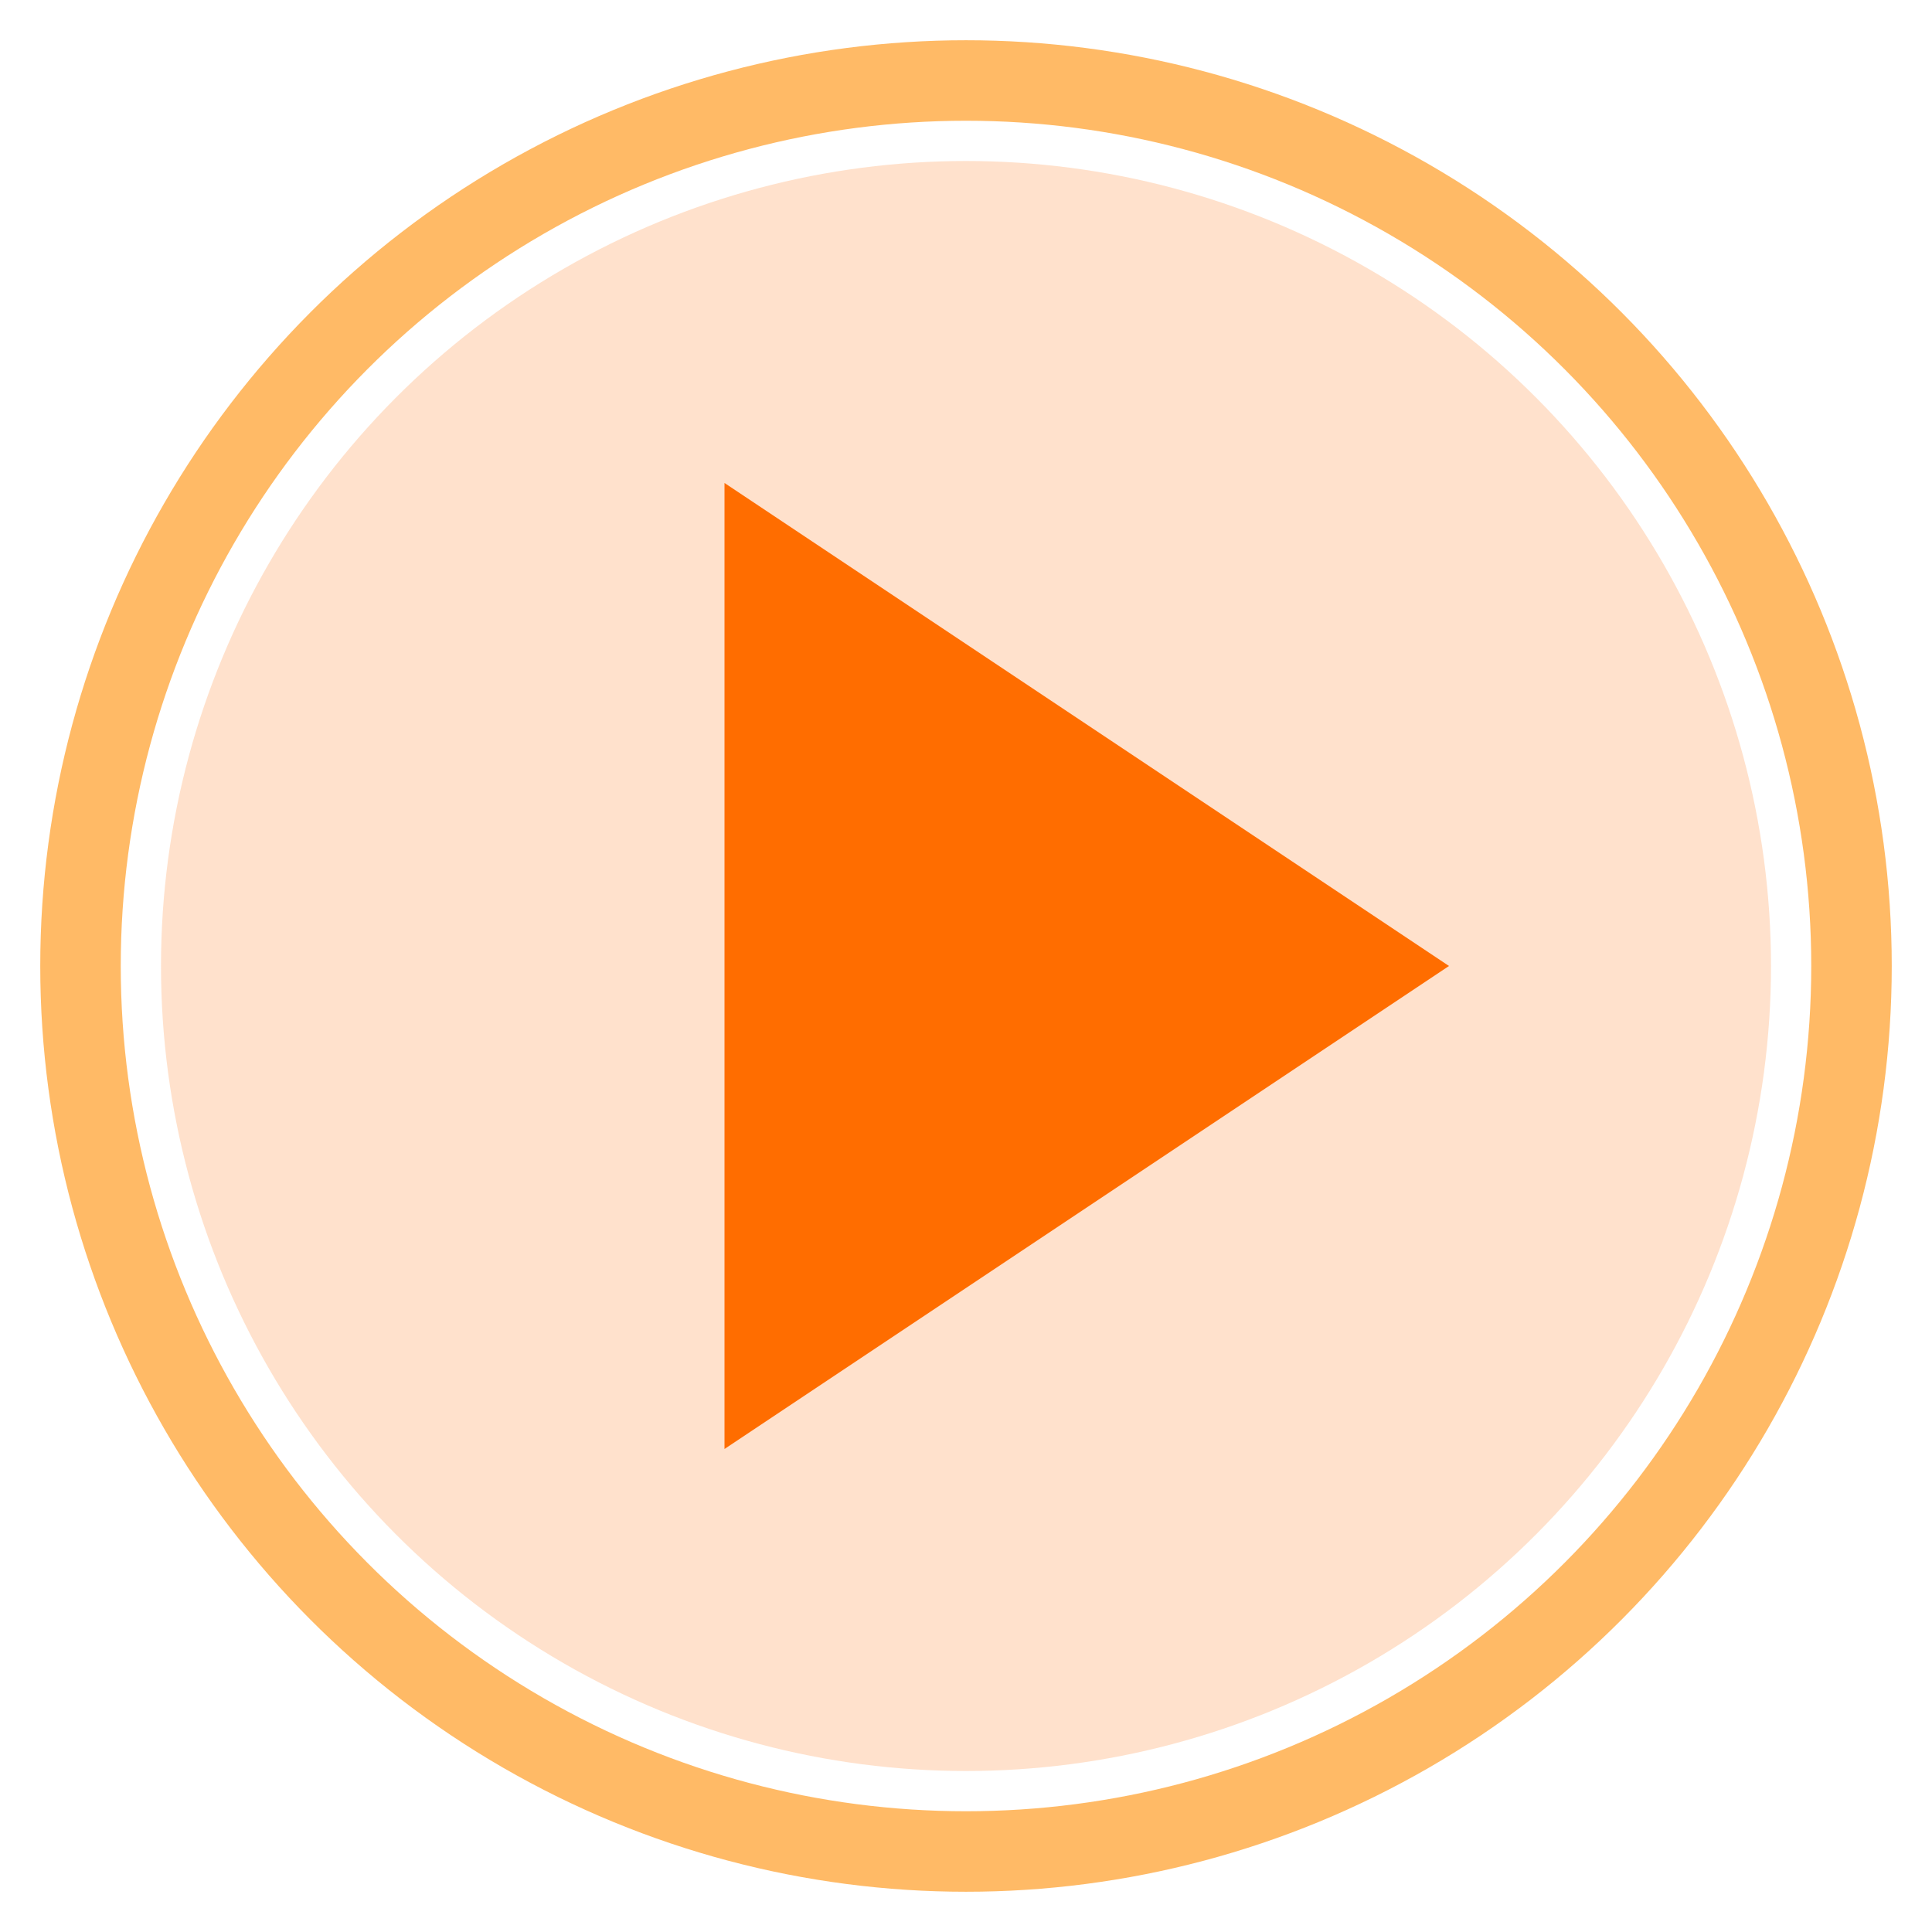
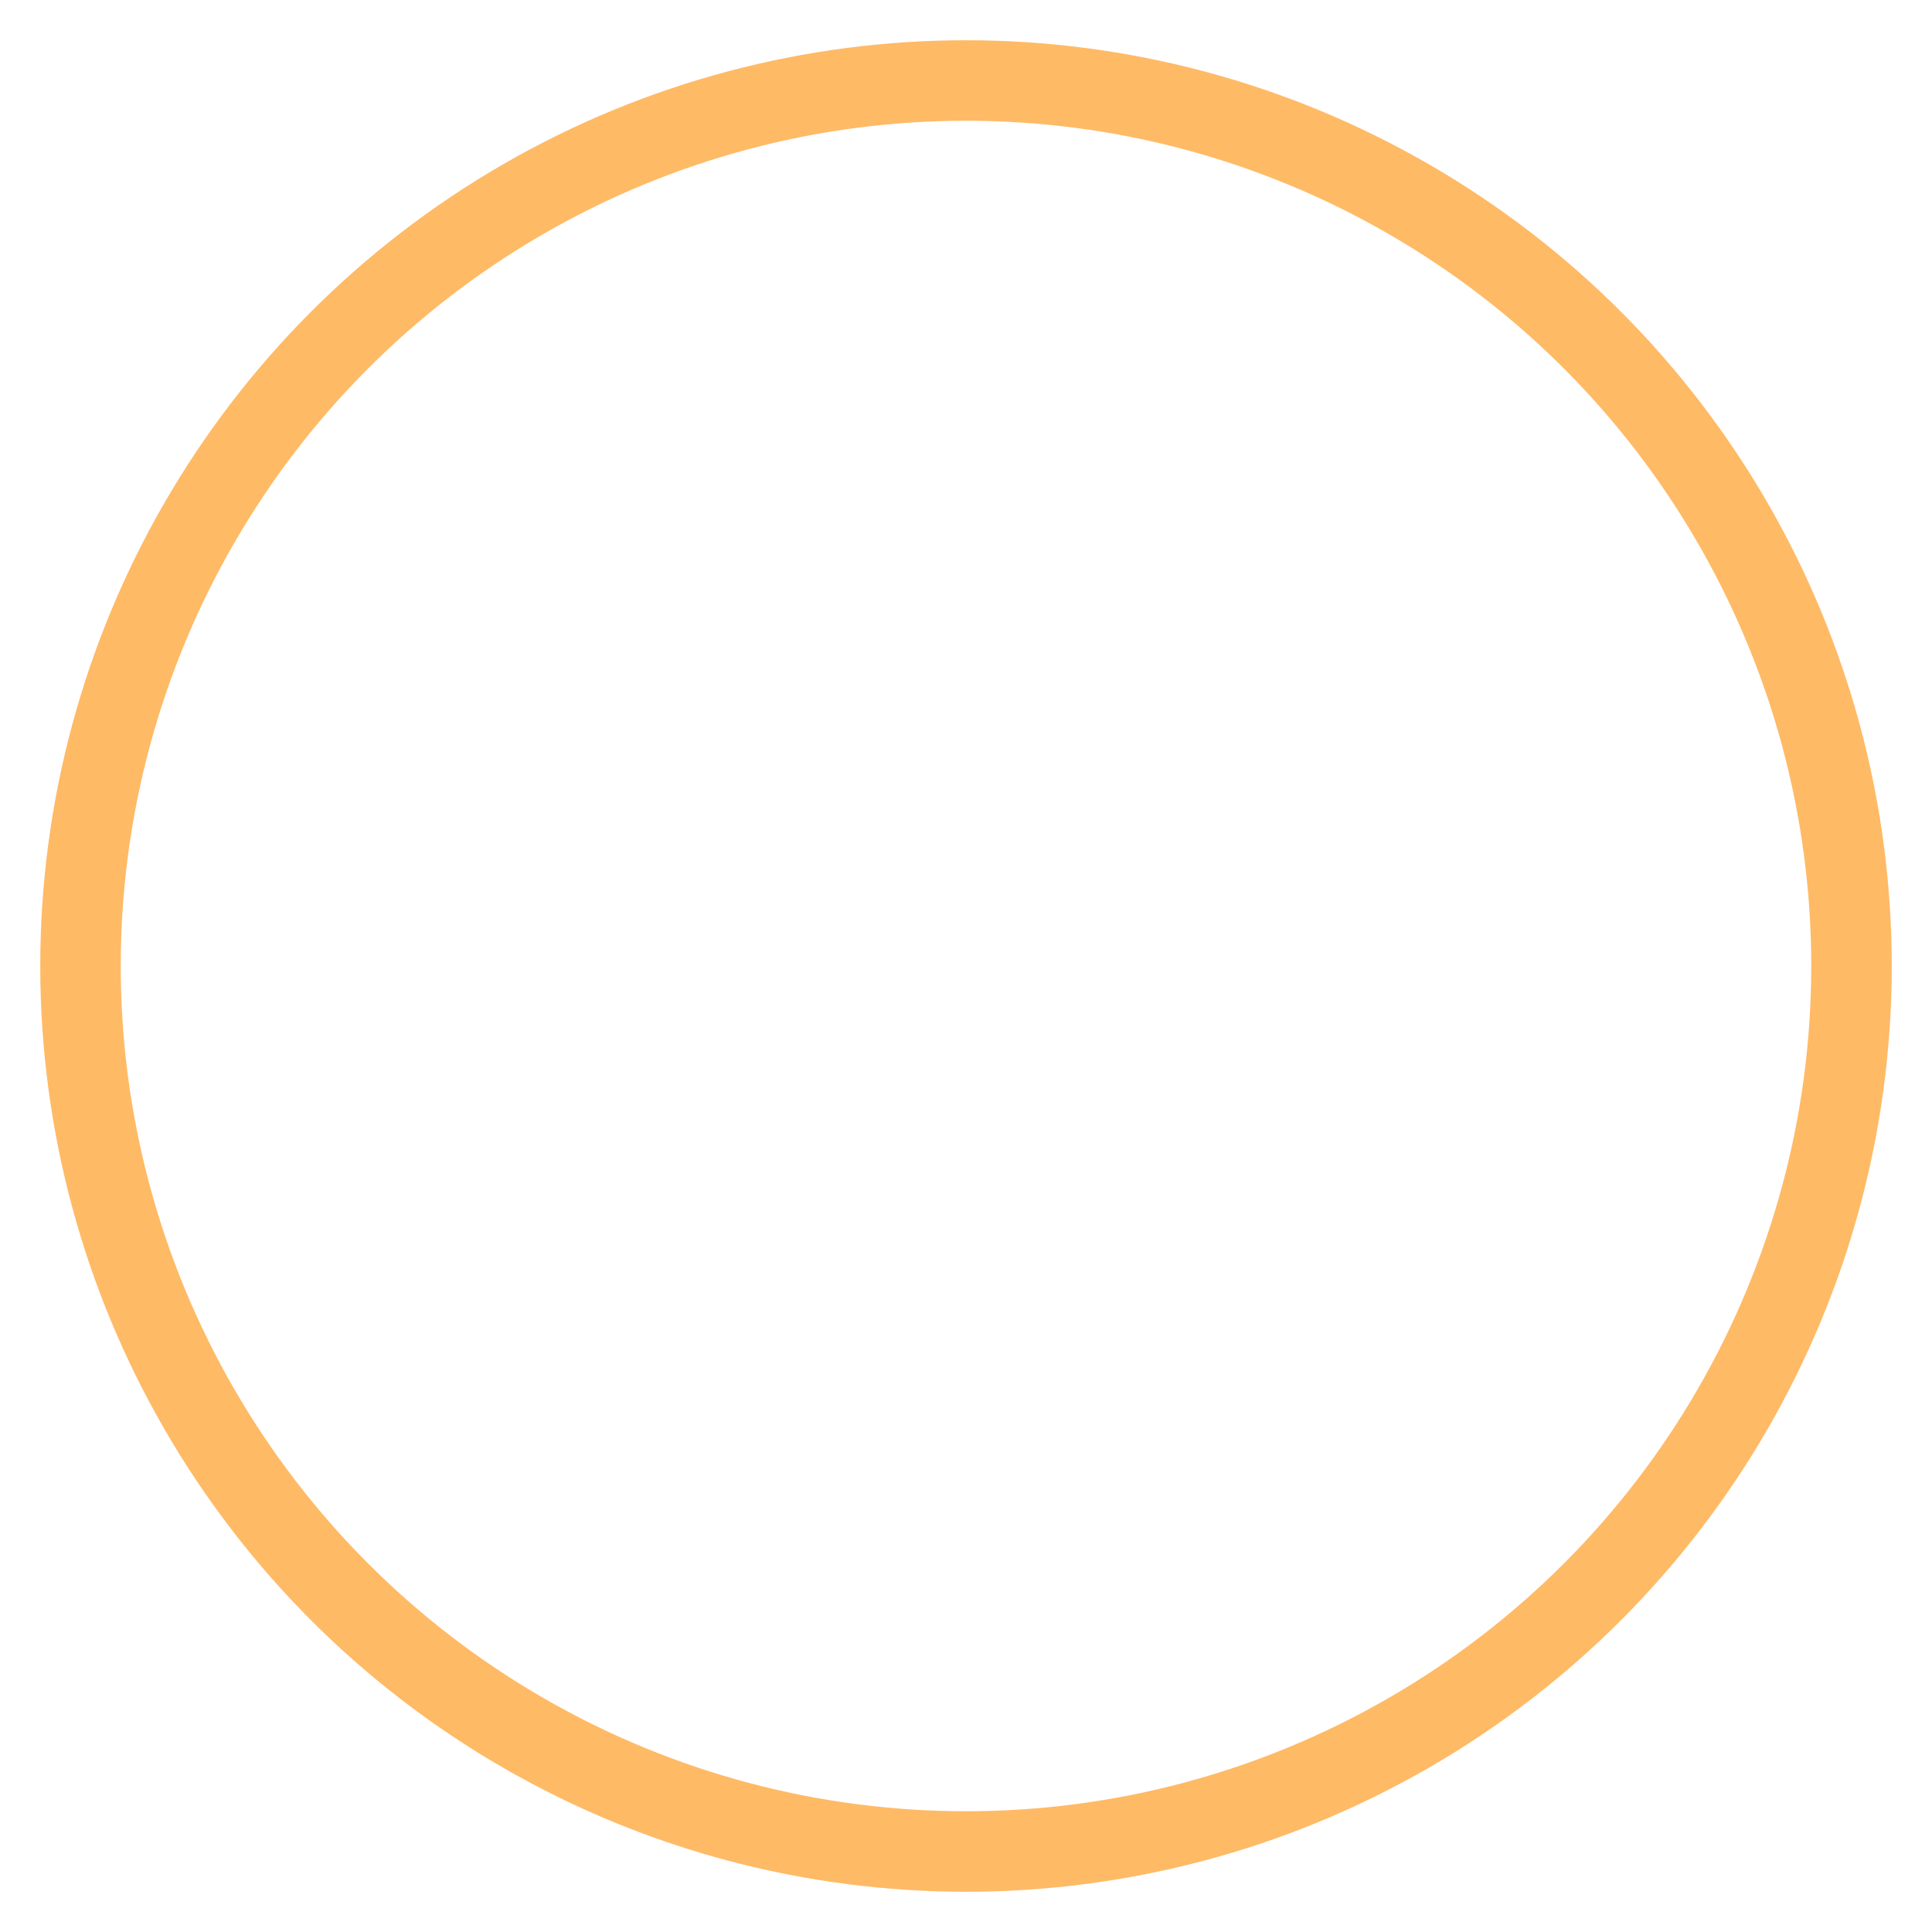
<svg xmlns="http://www.w3.org/2000/svg" width="48" height="48" viewBox="0 0 48 48" fill="none">
  <g transform="translate(0, 0)">
-     <circle cx="24" cy="24" r="20" fill="#FF6D00" opacity="0.2" />
-     <path d="M18 12 L18 36 L36 24 Z" fill="#FF6D00" />
+     <path d="M18 12 L36 24 Z" fill="#FF6D00" />
    <circle cx="24" cy="24" r="22" stroke="#FF8C00" stroke-width="2" fill="none" opacity="0.6" />
  </g>
</svg>